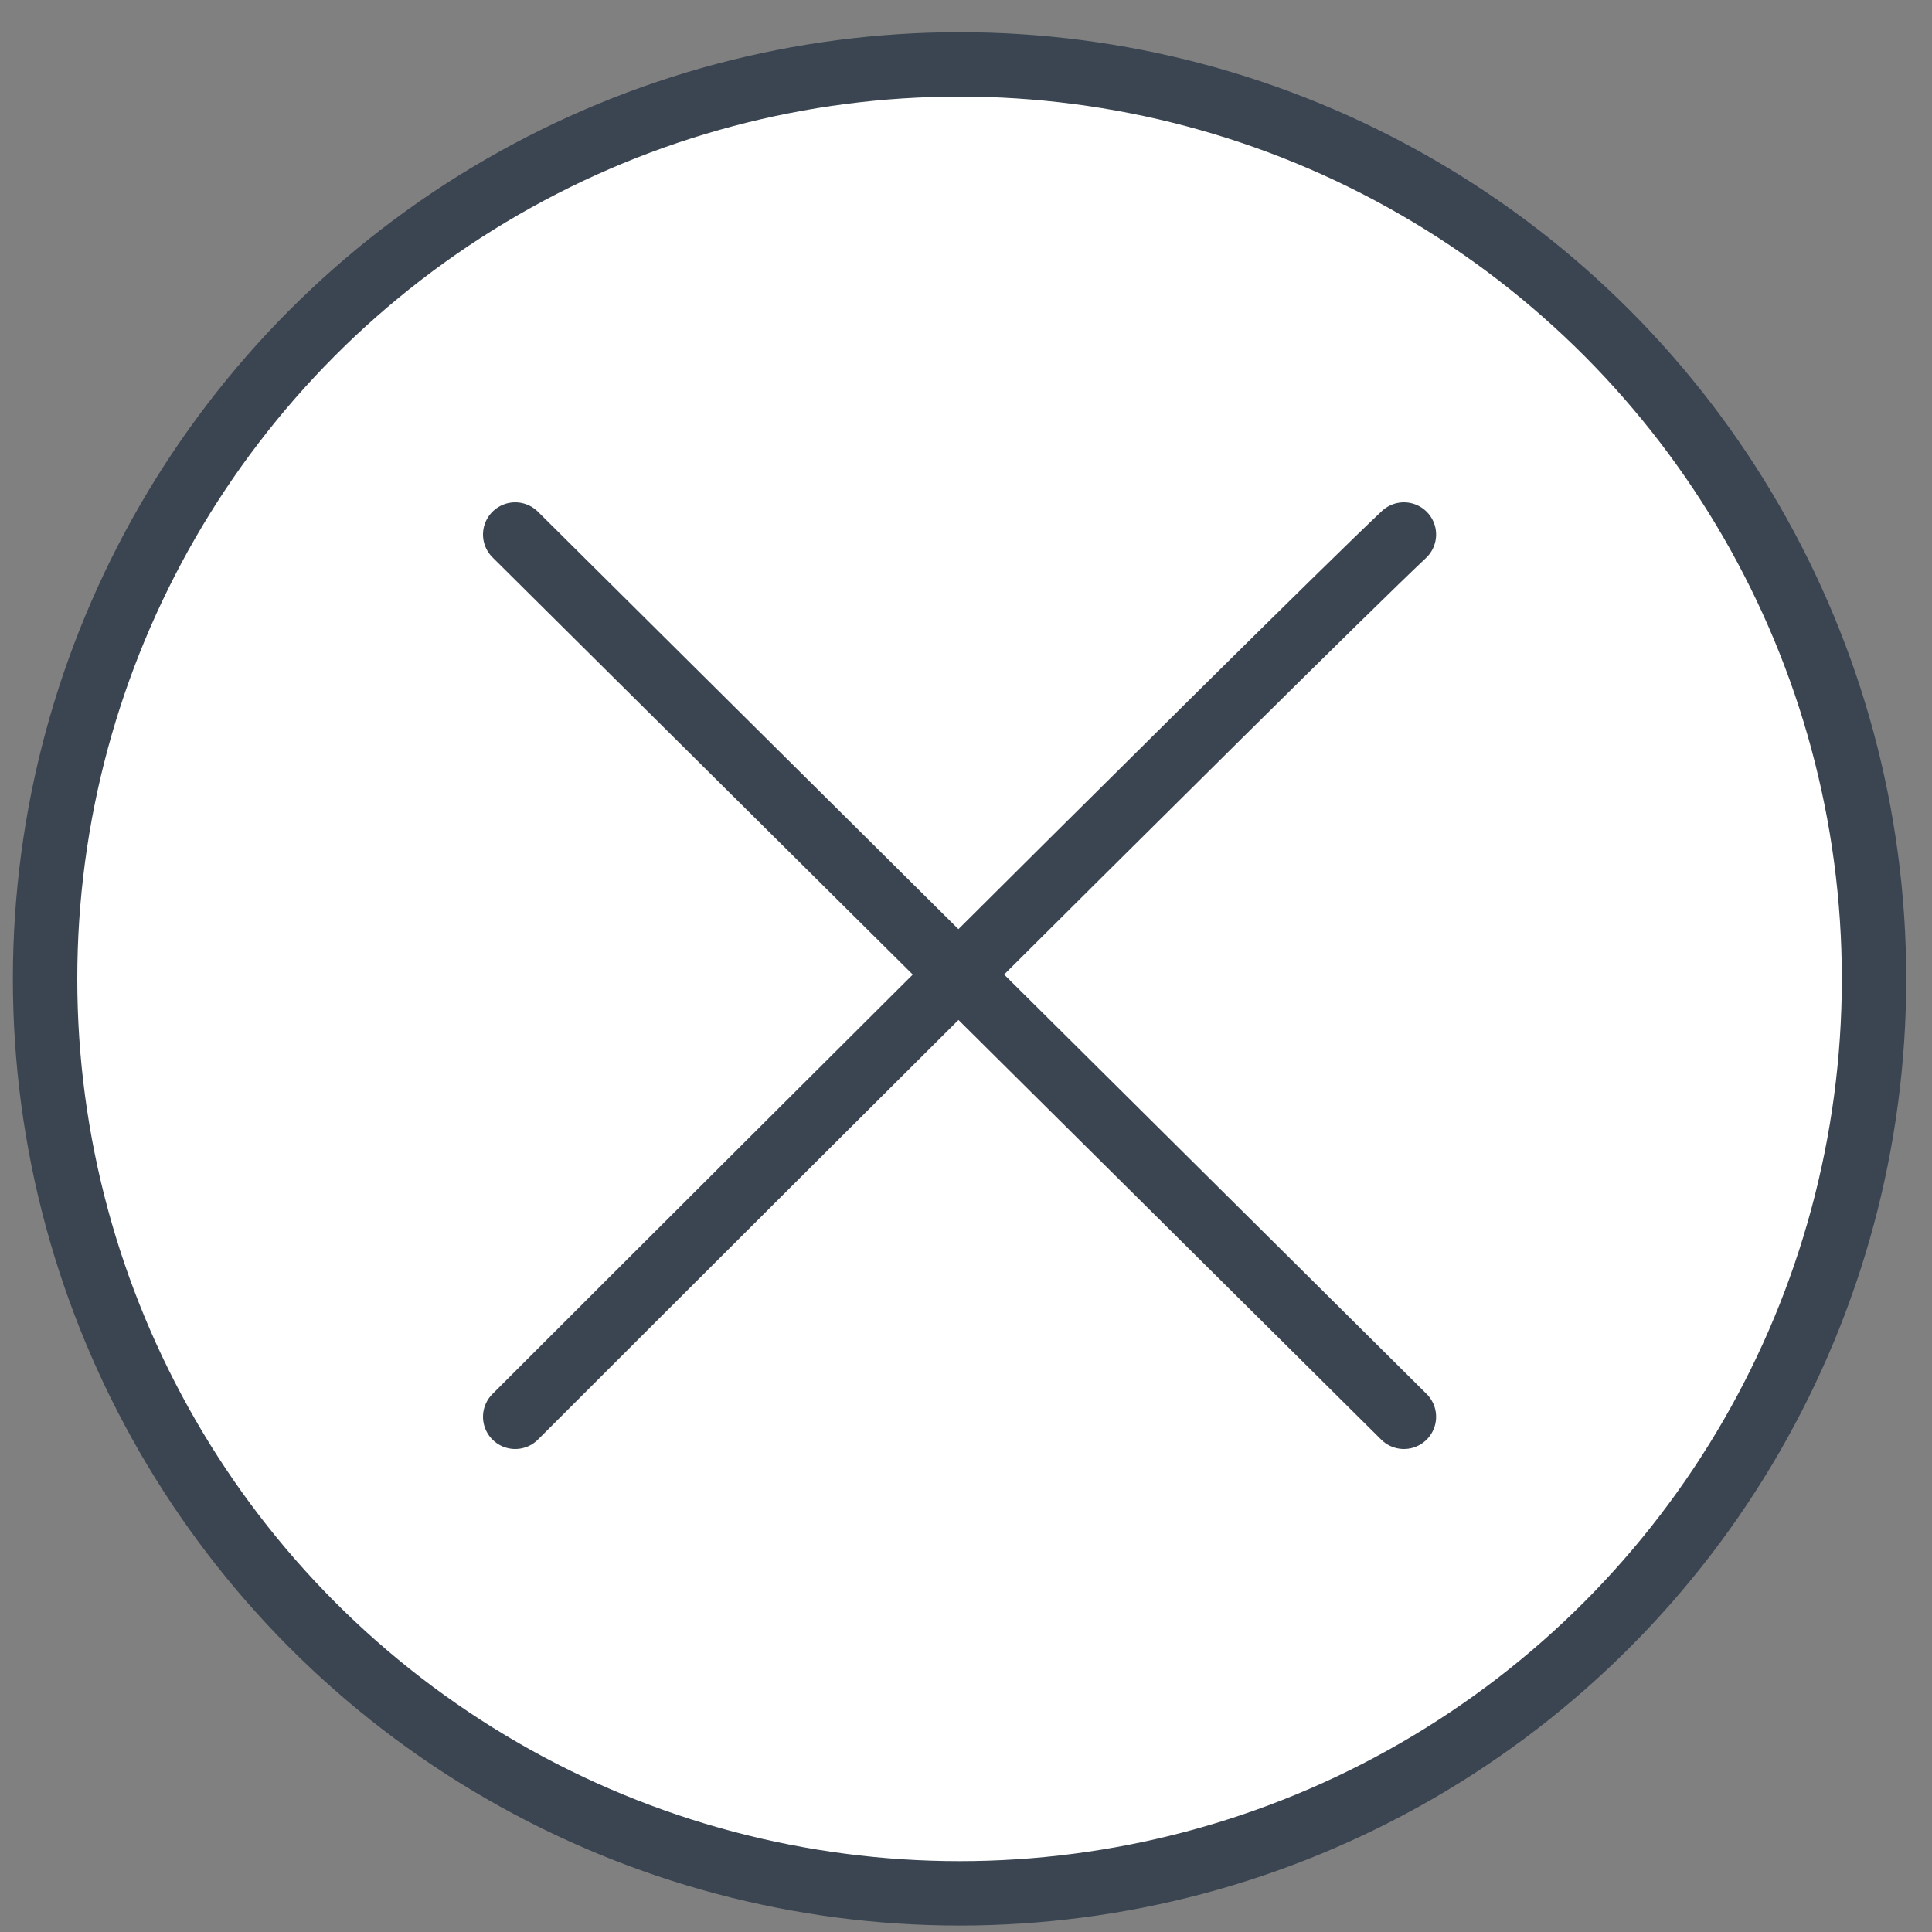
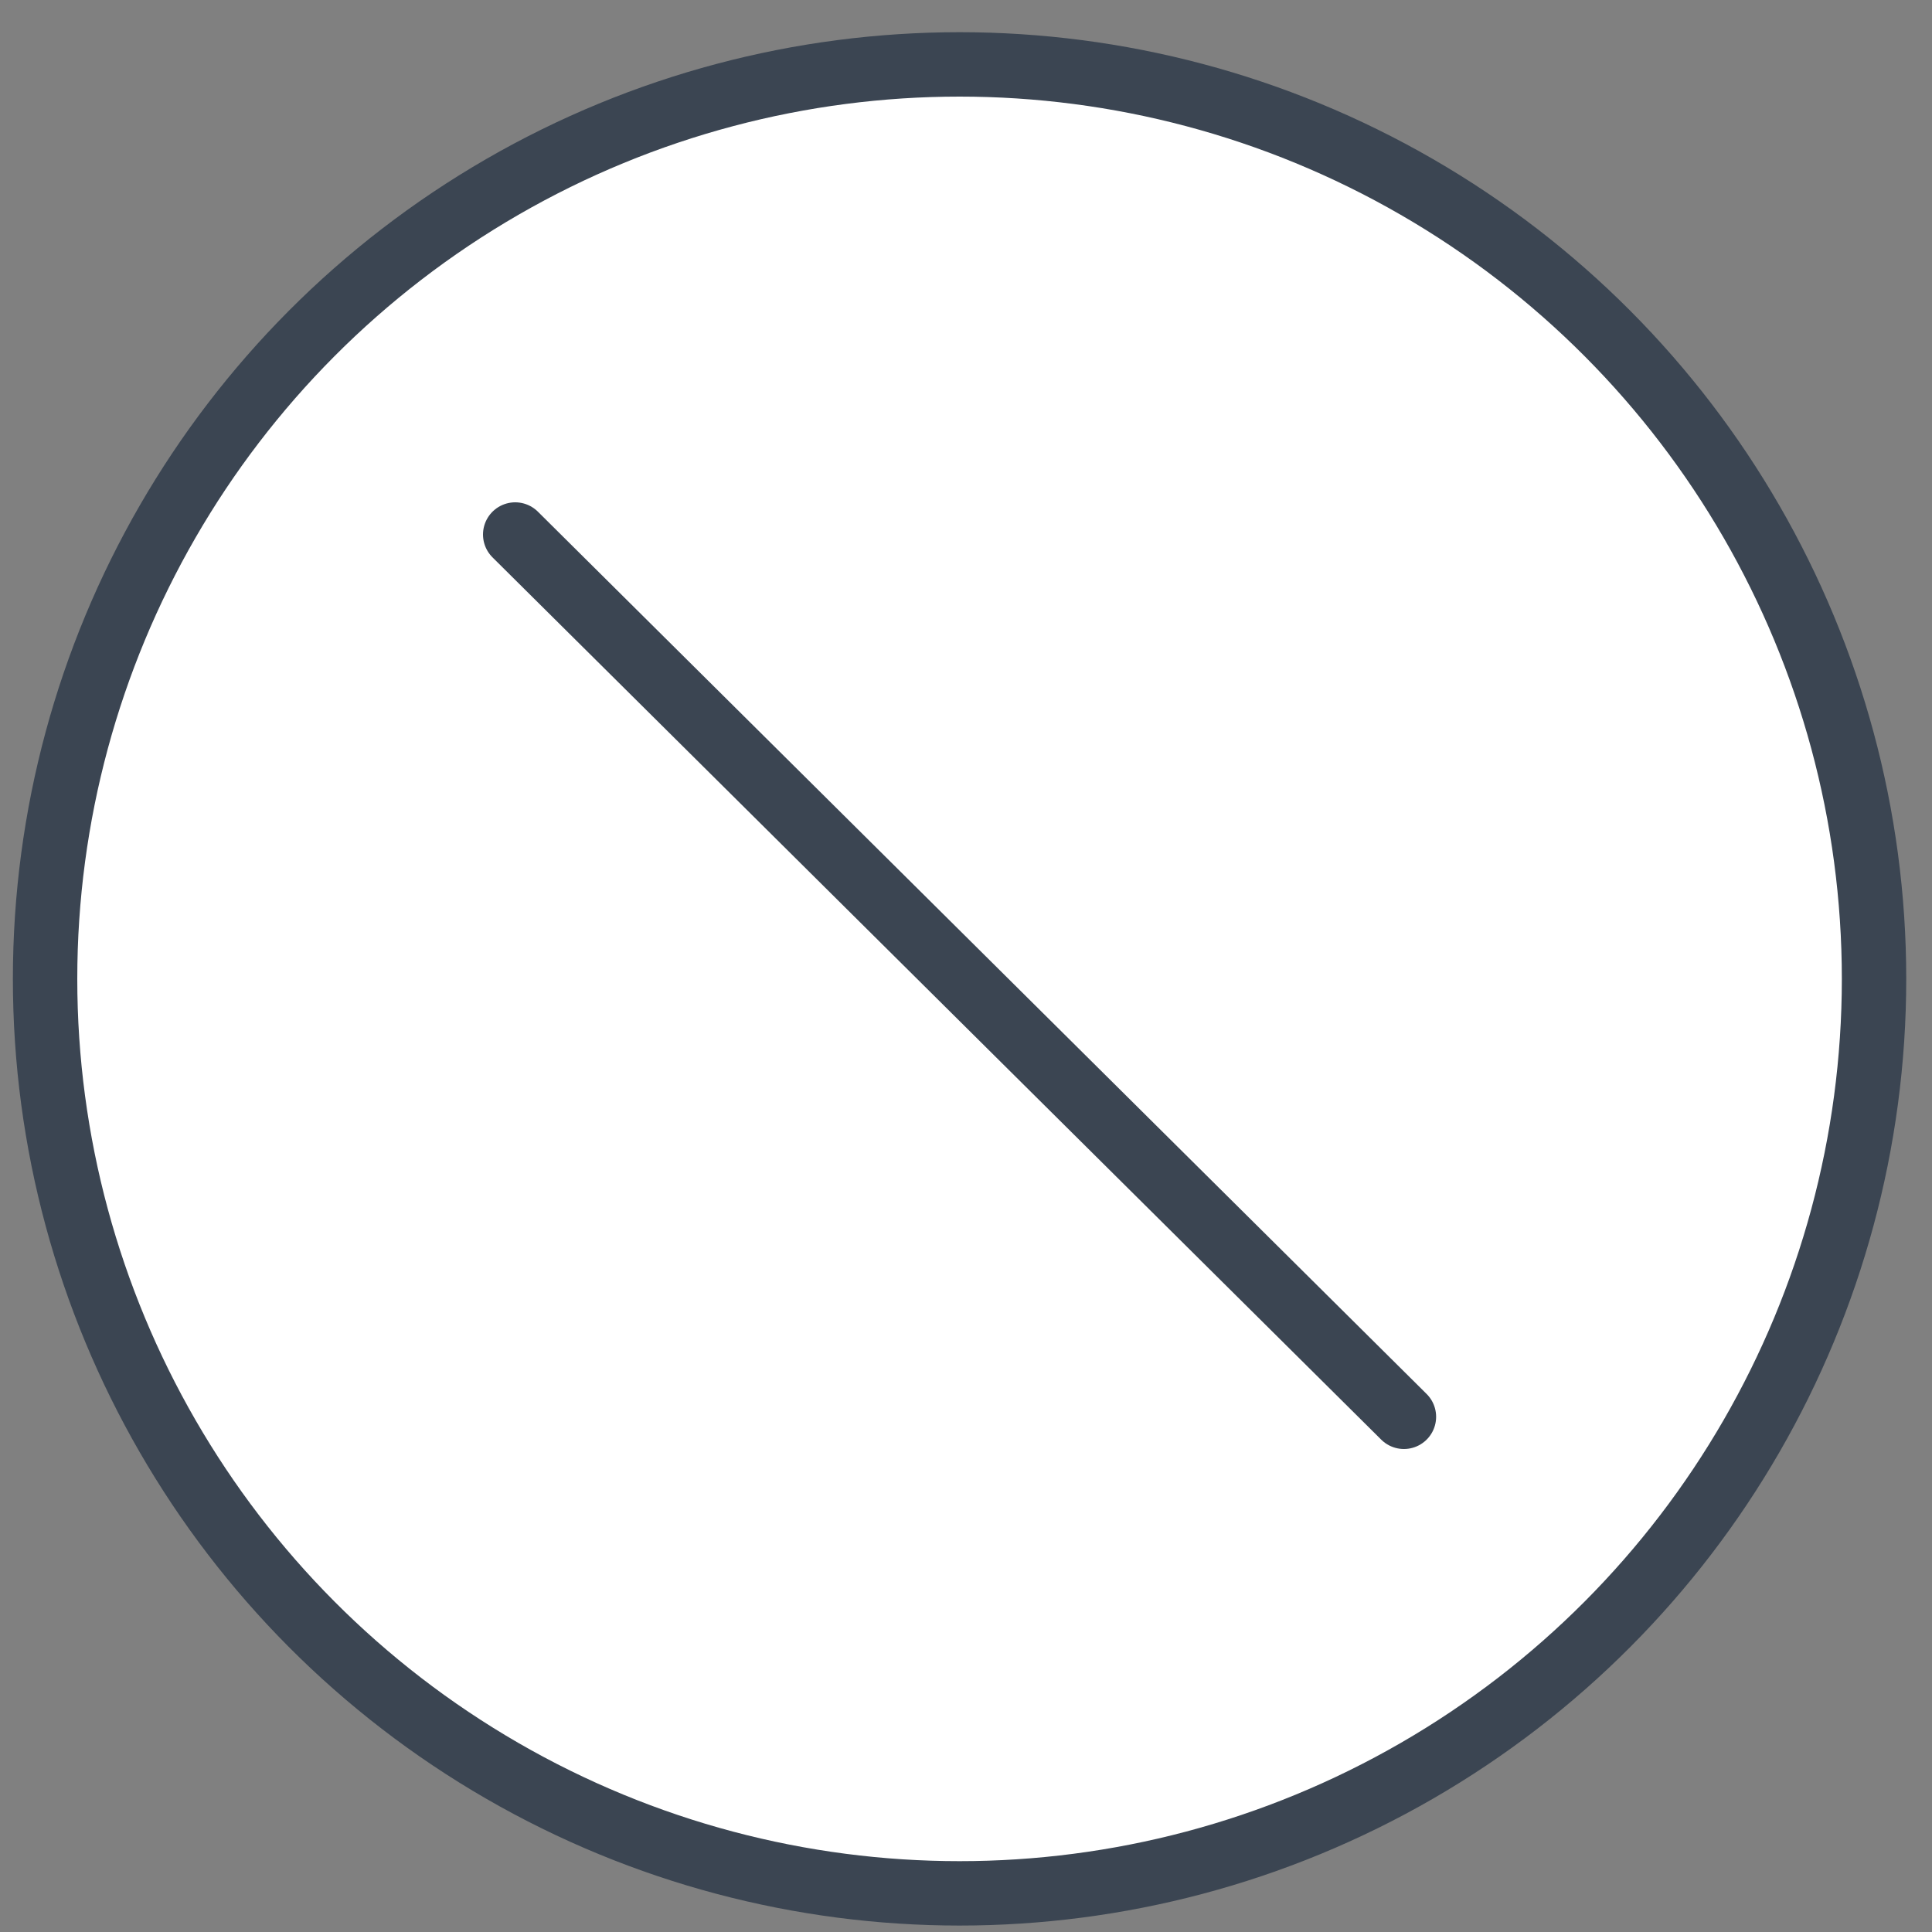
<svg xmlns="http://www.w3.org/2000/svg" id="_レイヤー_1" data-name="レイヤー 1" version="1.1" viewBox="0 0 30 30">
  <rect x="0" y="0" width="30" height="30" fill="#808080" stroke="none" />
  <defs>
    <style>
      .cls-1 {
        fill: none;
        stroke-linecap: round;
        stroke-linejoin: round;
      }

      .cls-1, .cls-2 {
        stroke: #3b4552;
        stroke-width: 1px;
      }

      .cls-2 {
        fill: #fff;
        stroke-miterlimit: 10;
      }
    </style>
  </defs>
  <circle class="cls-2" cx="14.9" cy="15.2" r="14.2" />
  <g>
    <path class="cls-1" d="M8,8.3l13.8,13.7" />
-     <path class="cls-1" d="M21.8,8.3c-1.7,1.6-13.8,13.7-13.8,13.7" />
  </g>
</svg>